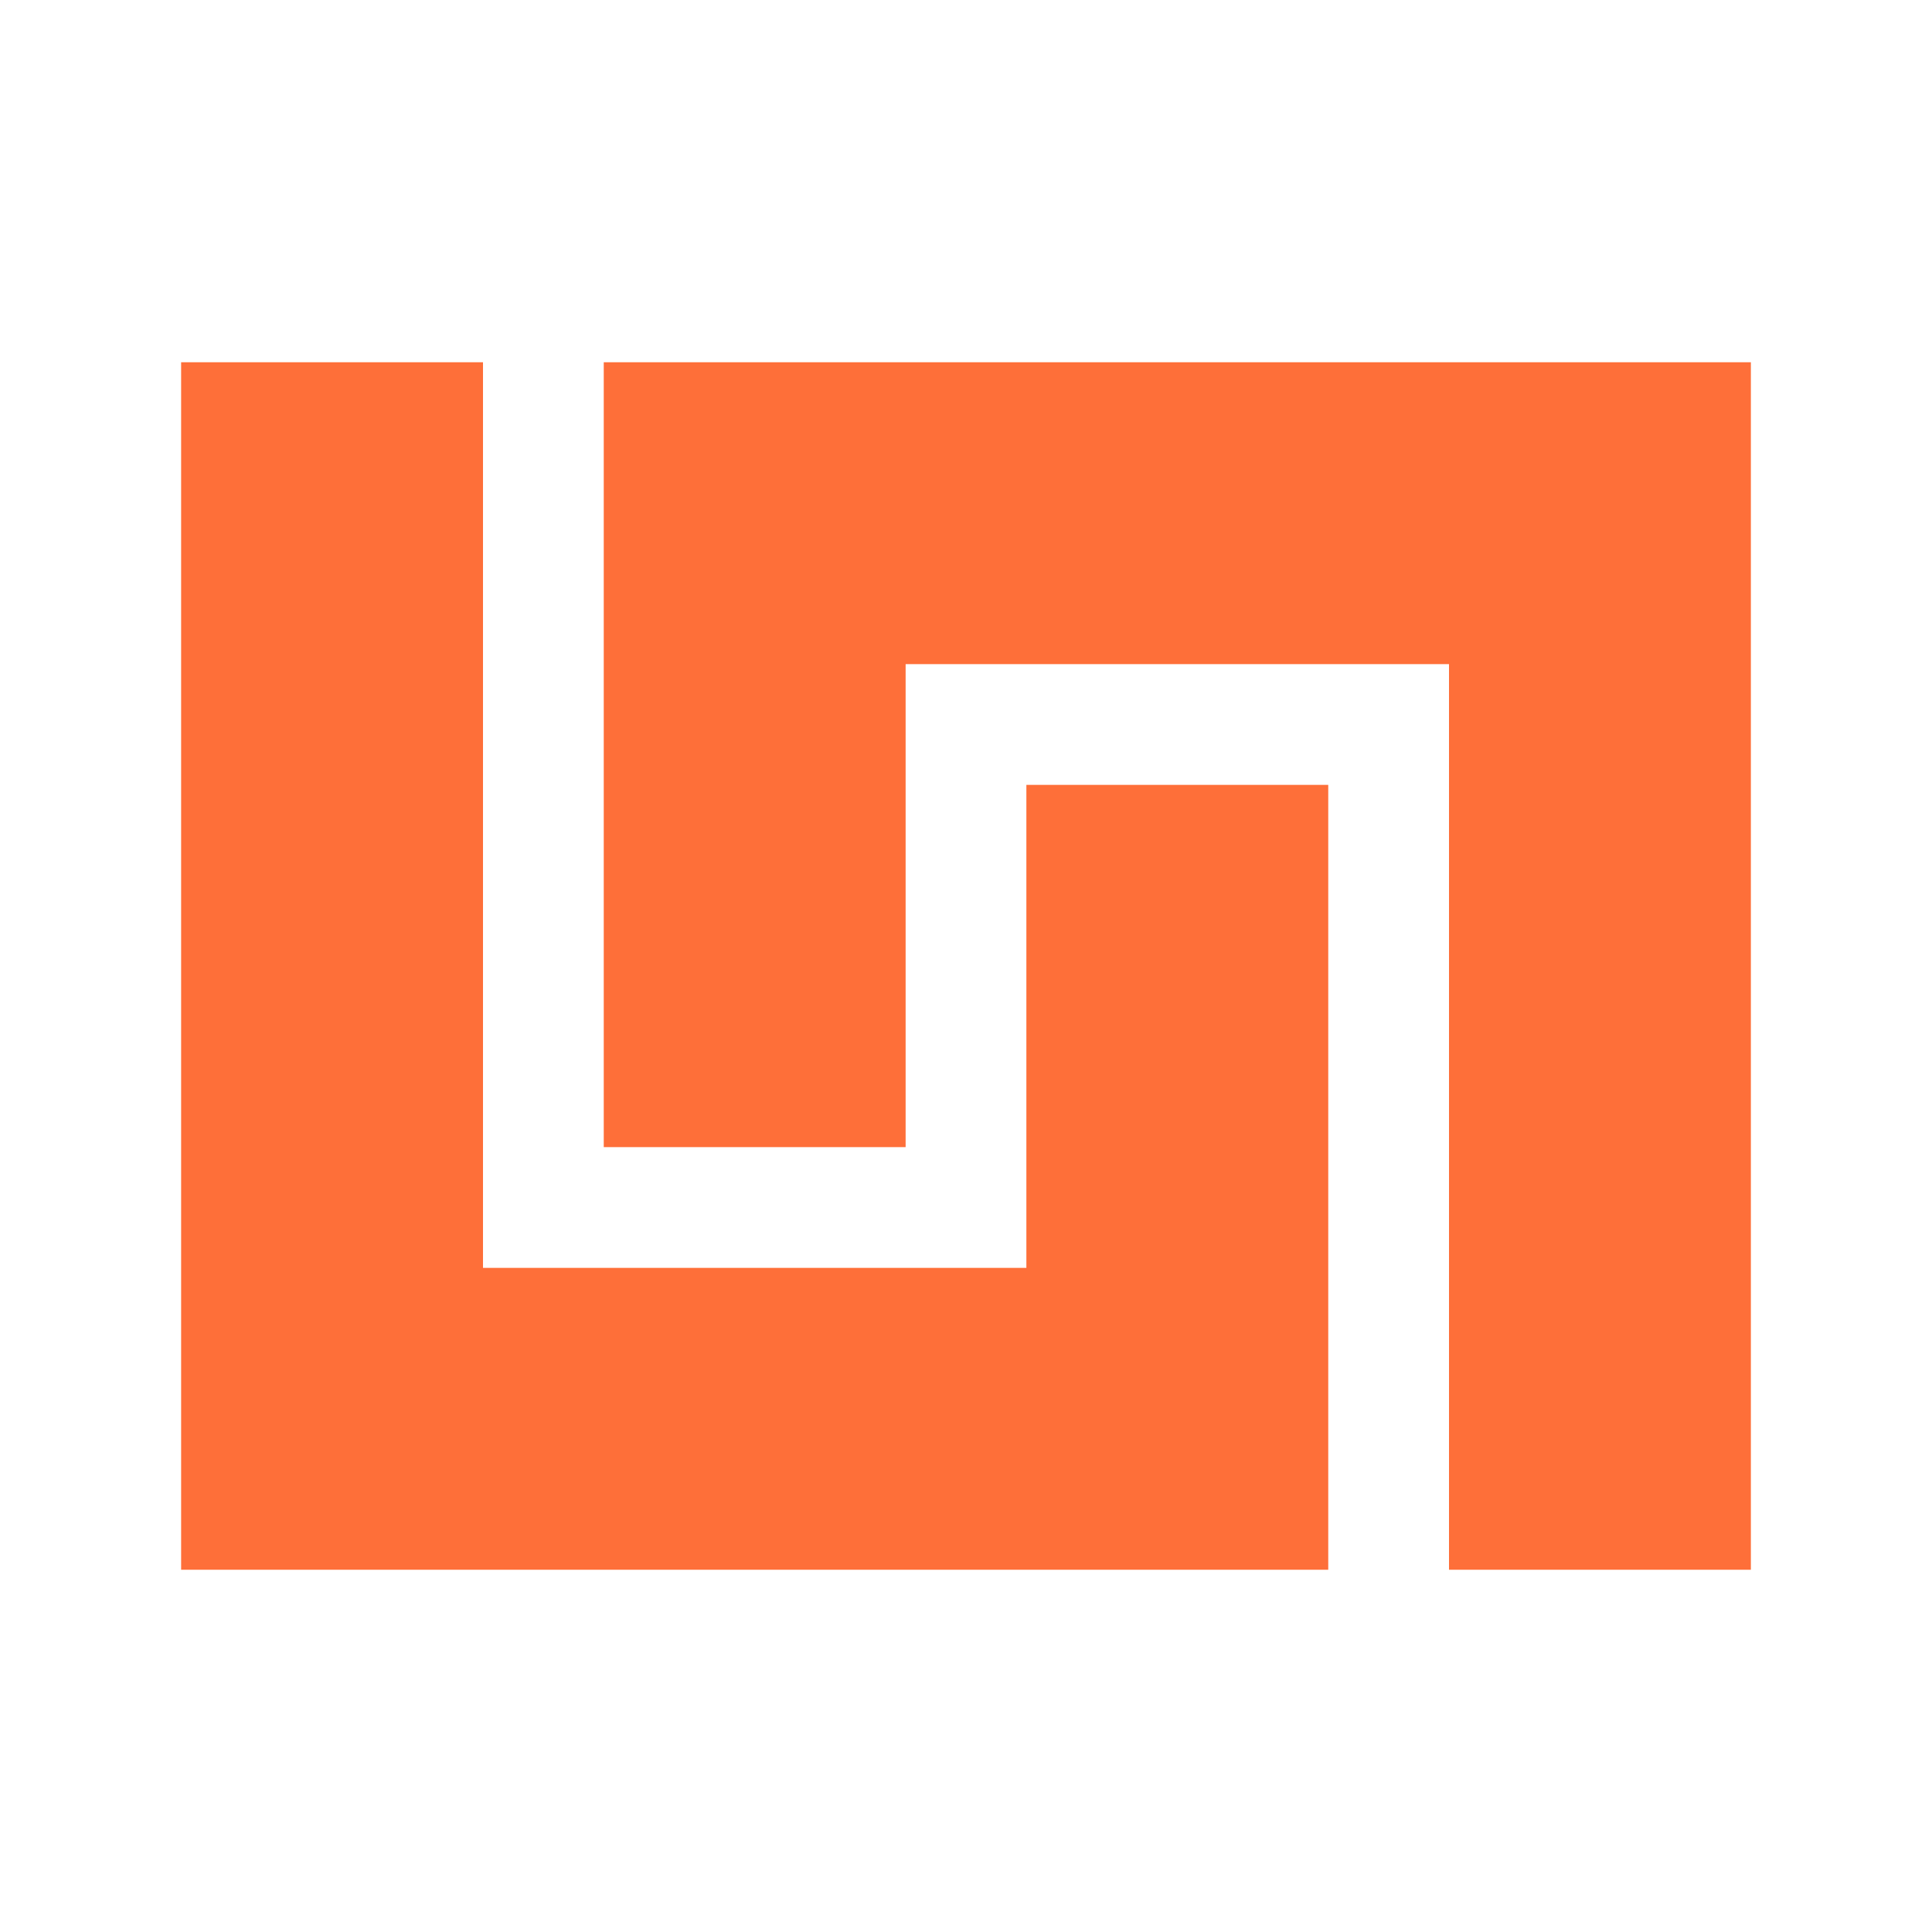
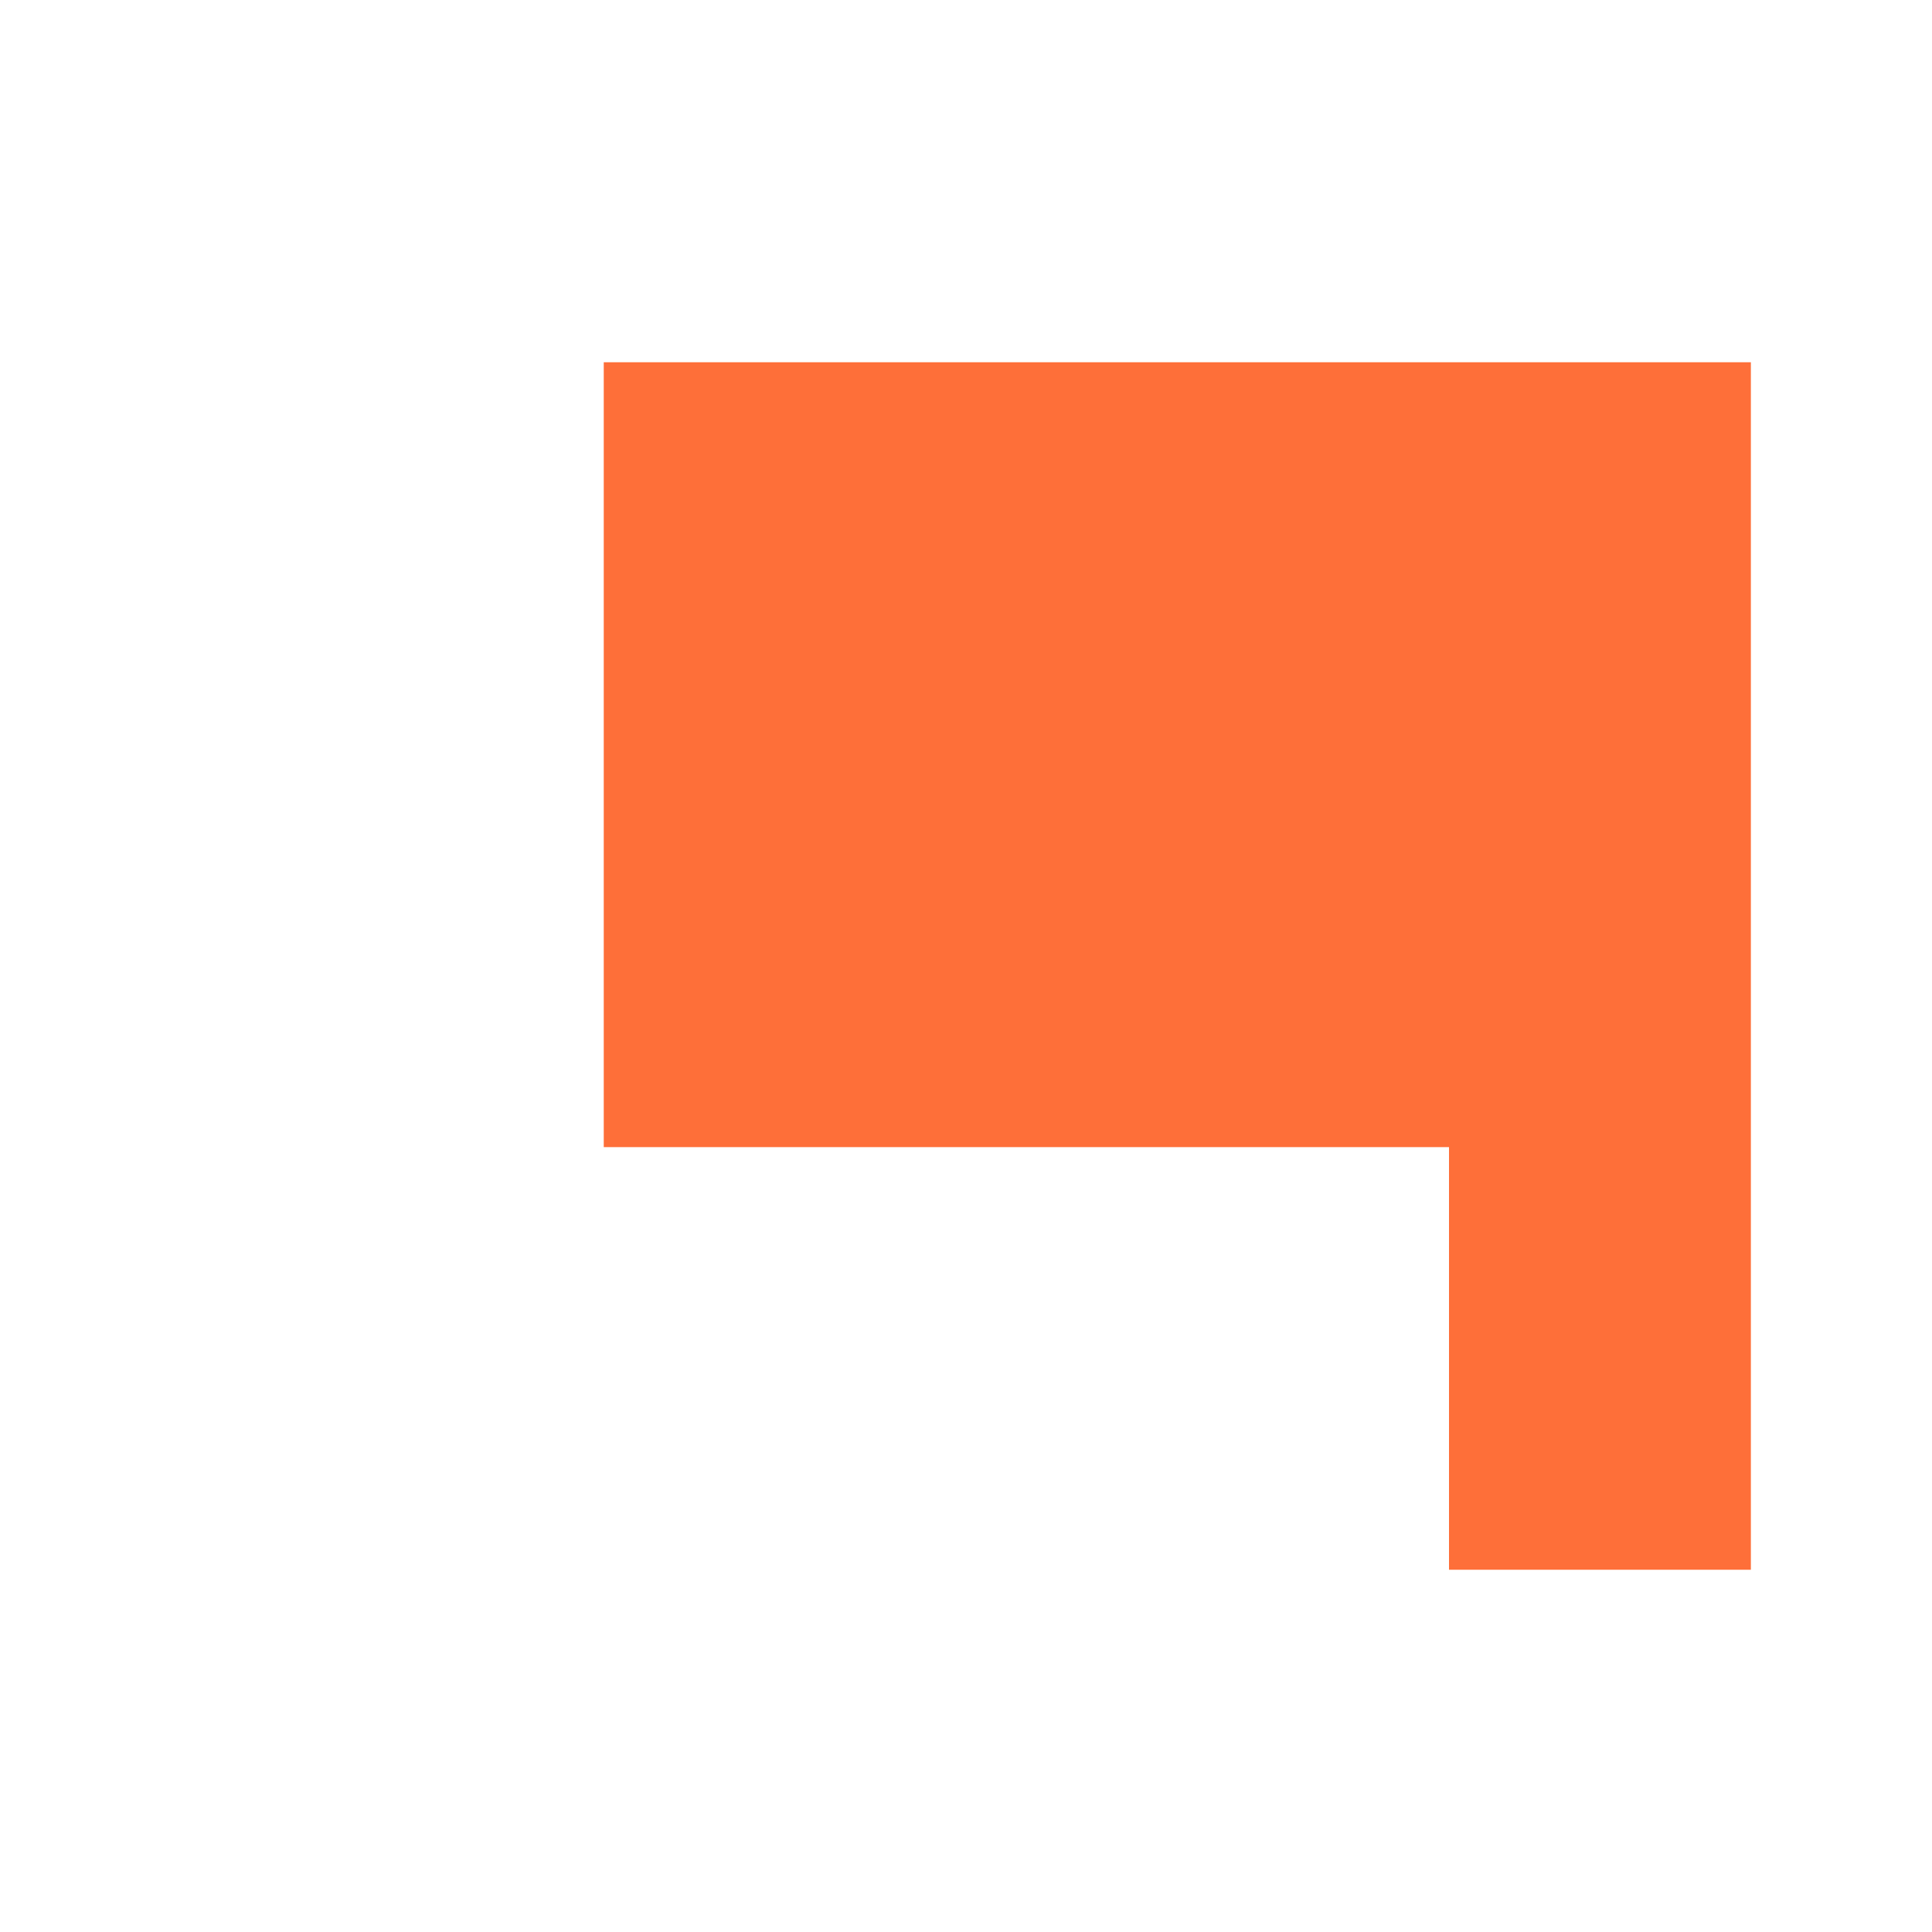
<svg xmlns="http://www.w3.org/2000/svg" width="32" height="32" viewBox="0 0 32 32" fill="none">
-   <path d="M8 21H17V13H22V26H3V6H8V21Z" fill="#FE6F39" />
-   <path d="M29 26H24V11H15V19H10V6H29V26Z" fill="#FE6F39" />
+   <path d="M29 26H24V11V19H10V6H29V26Z" fill="#FE6F39" />
</svg>